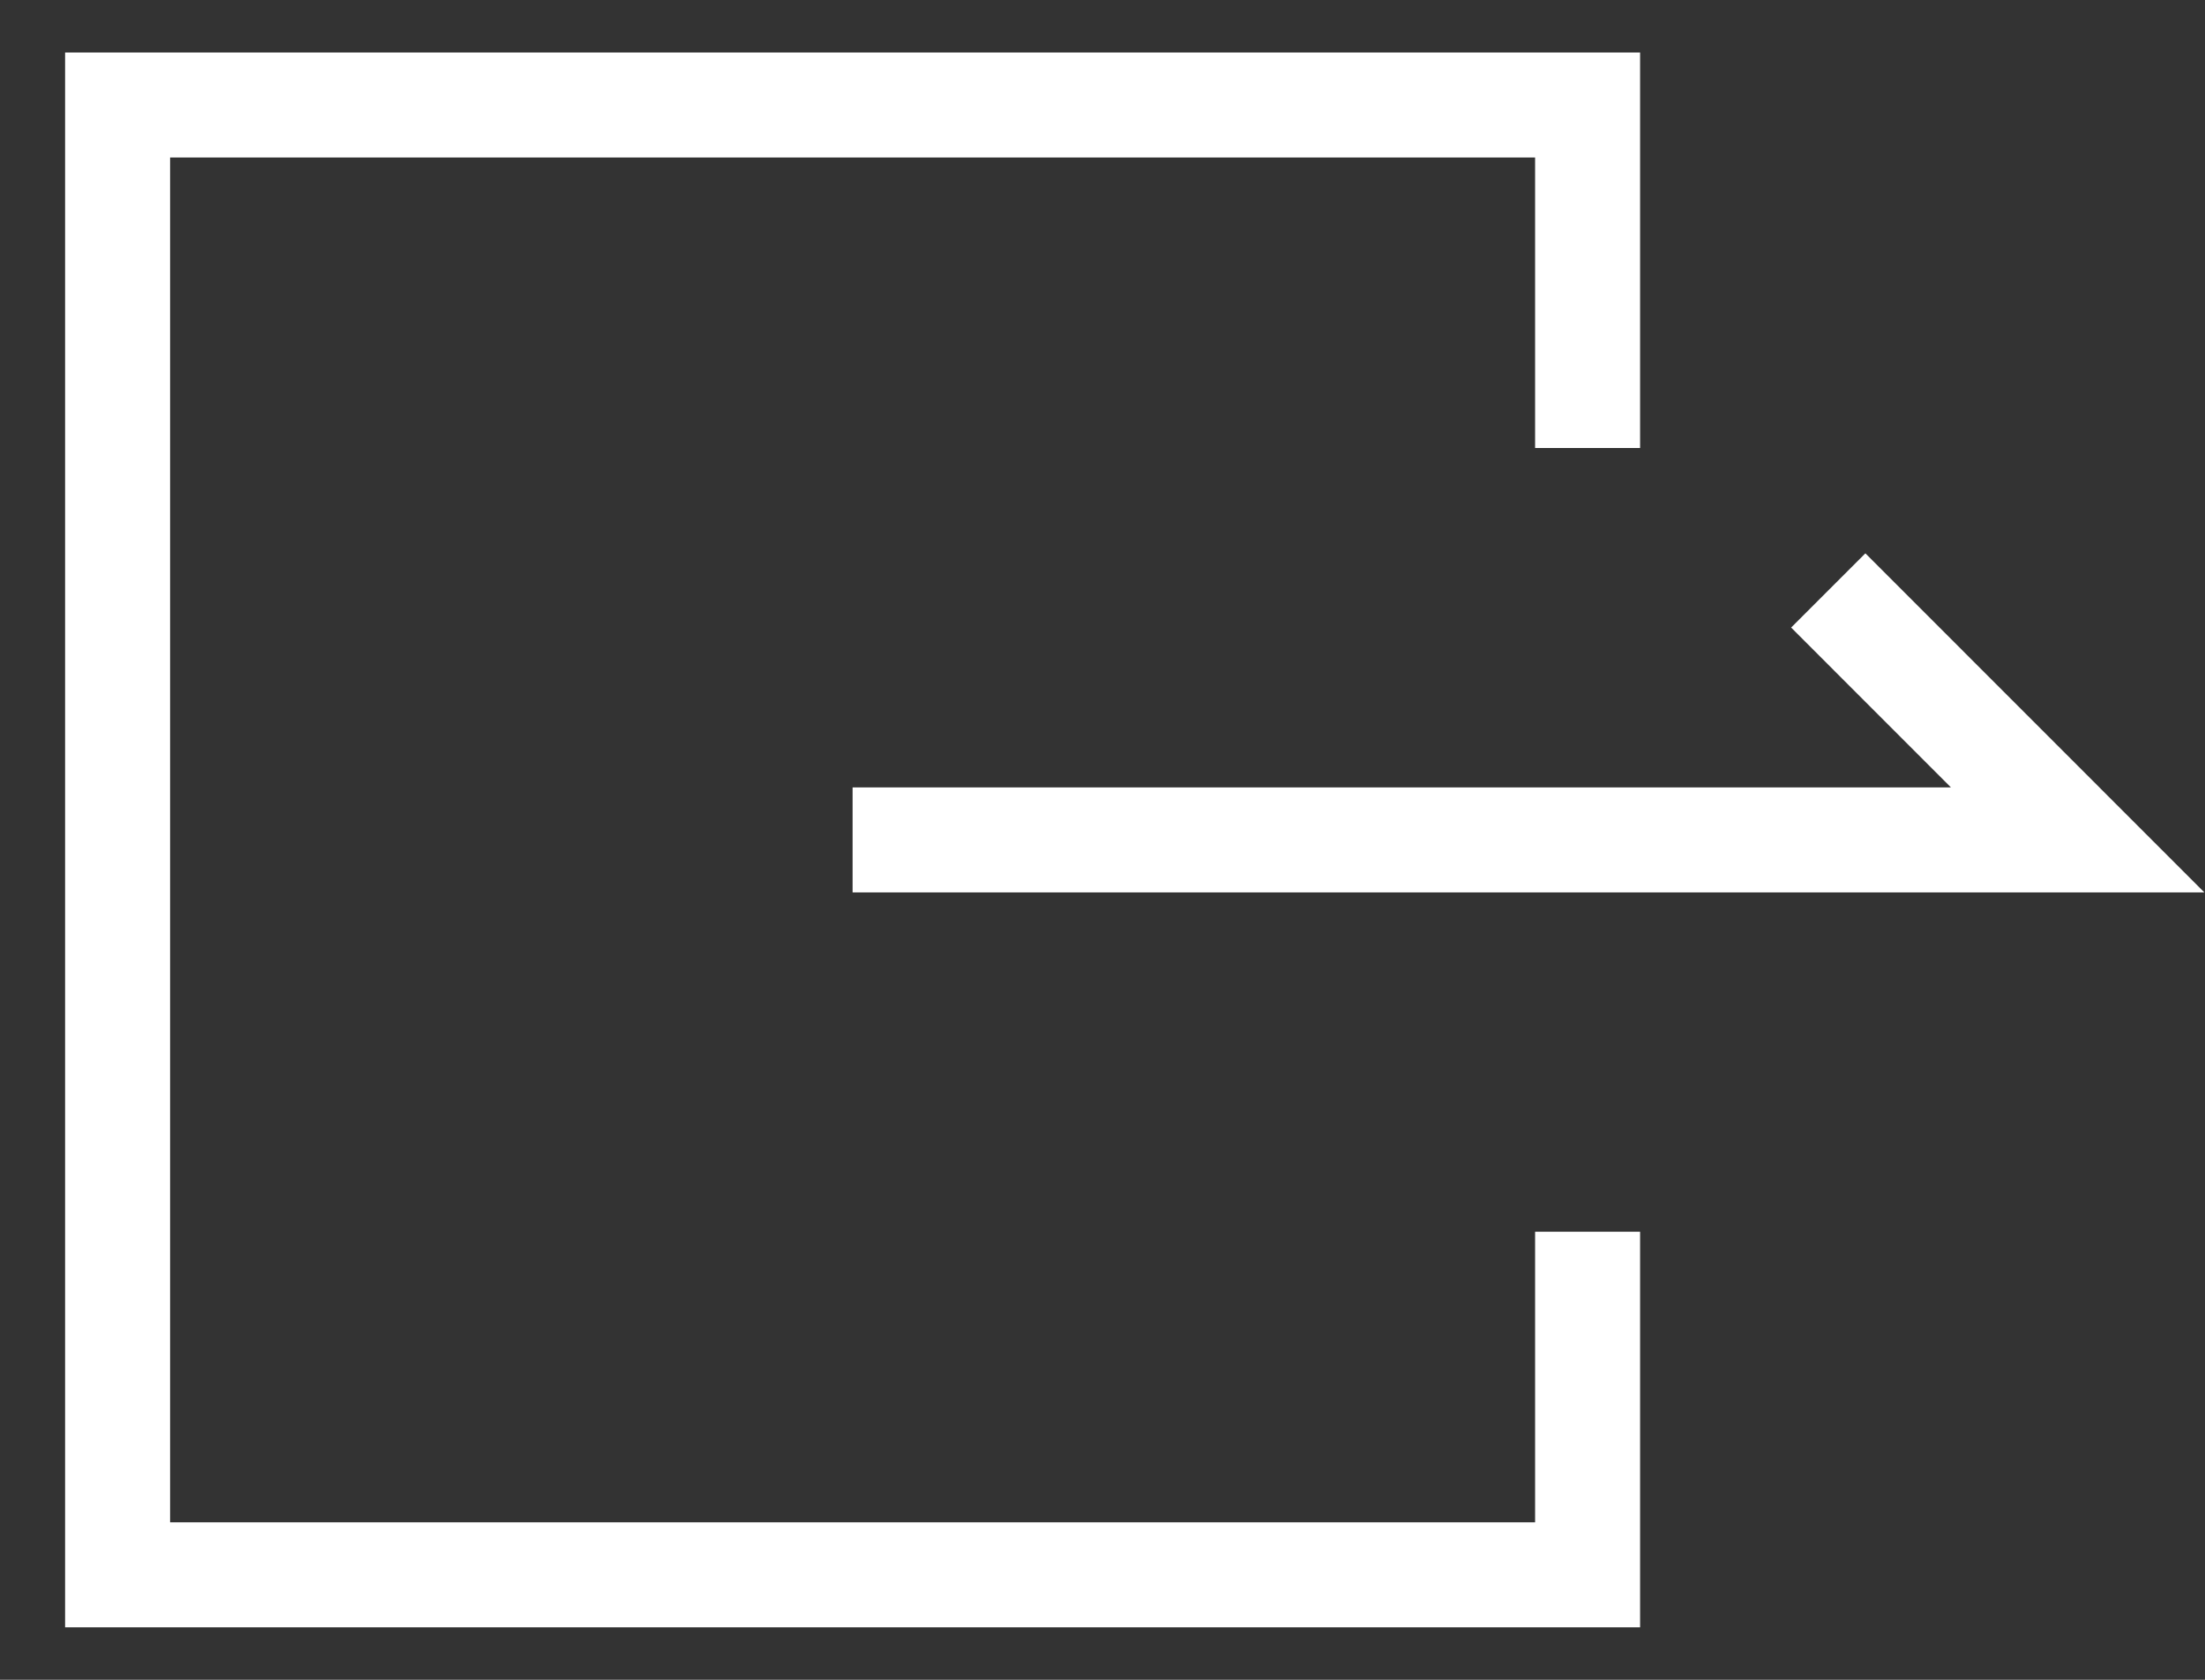
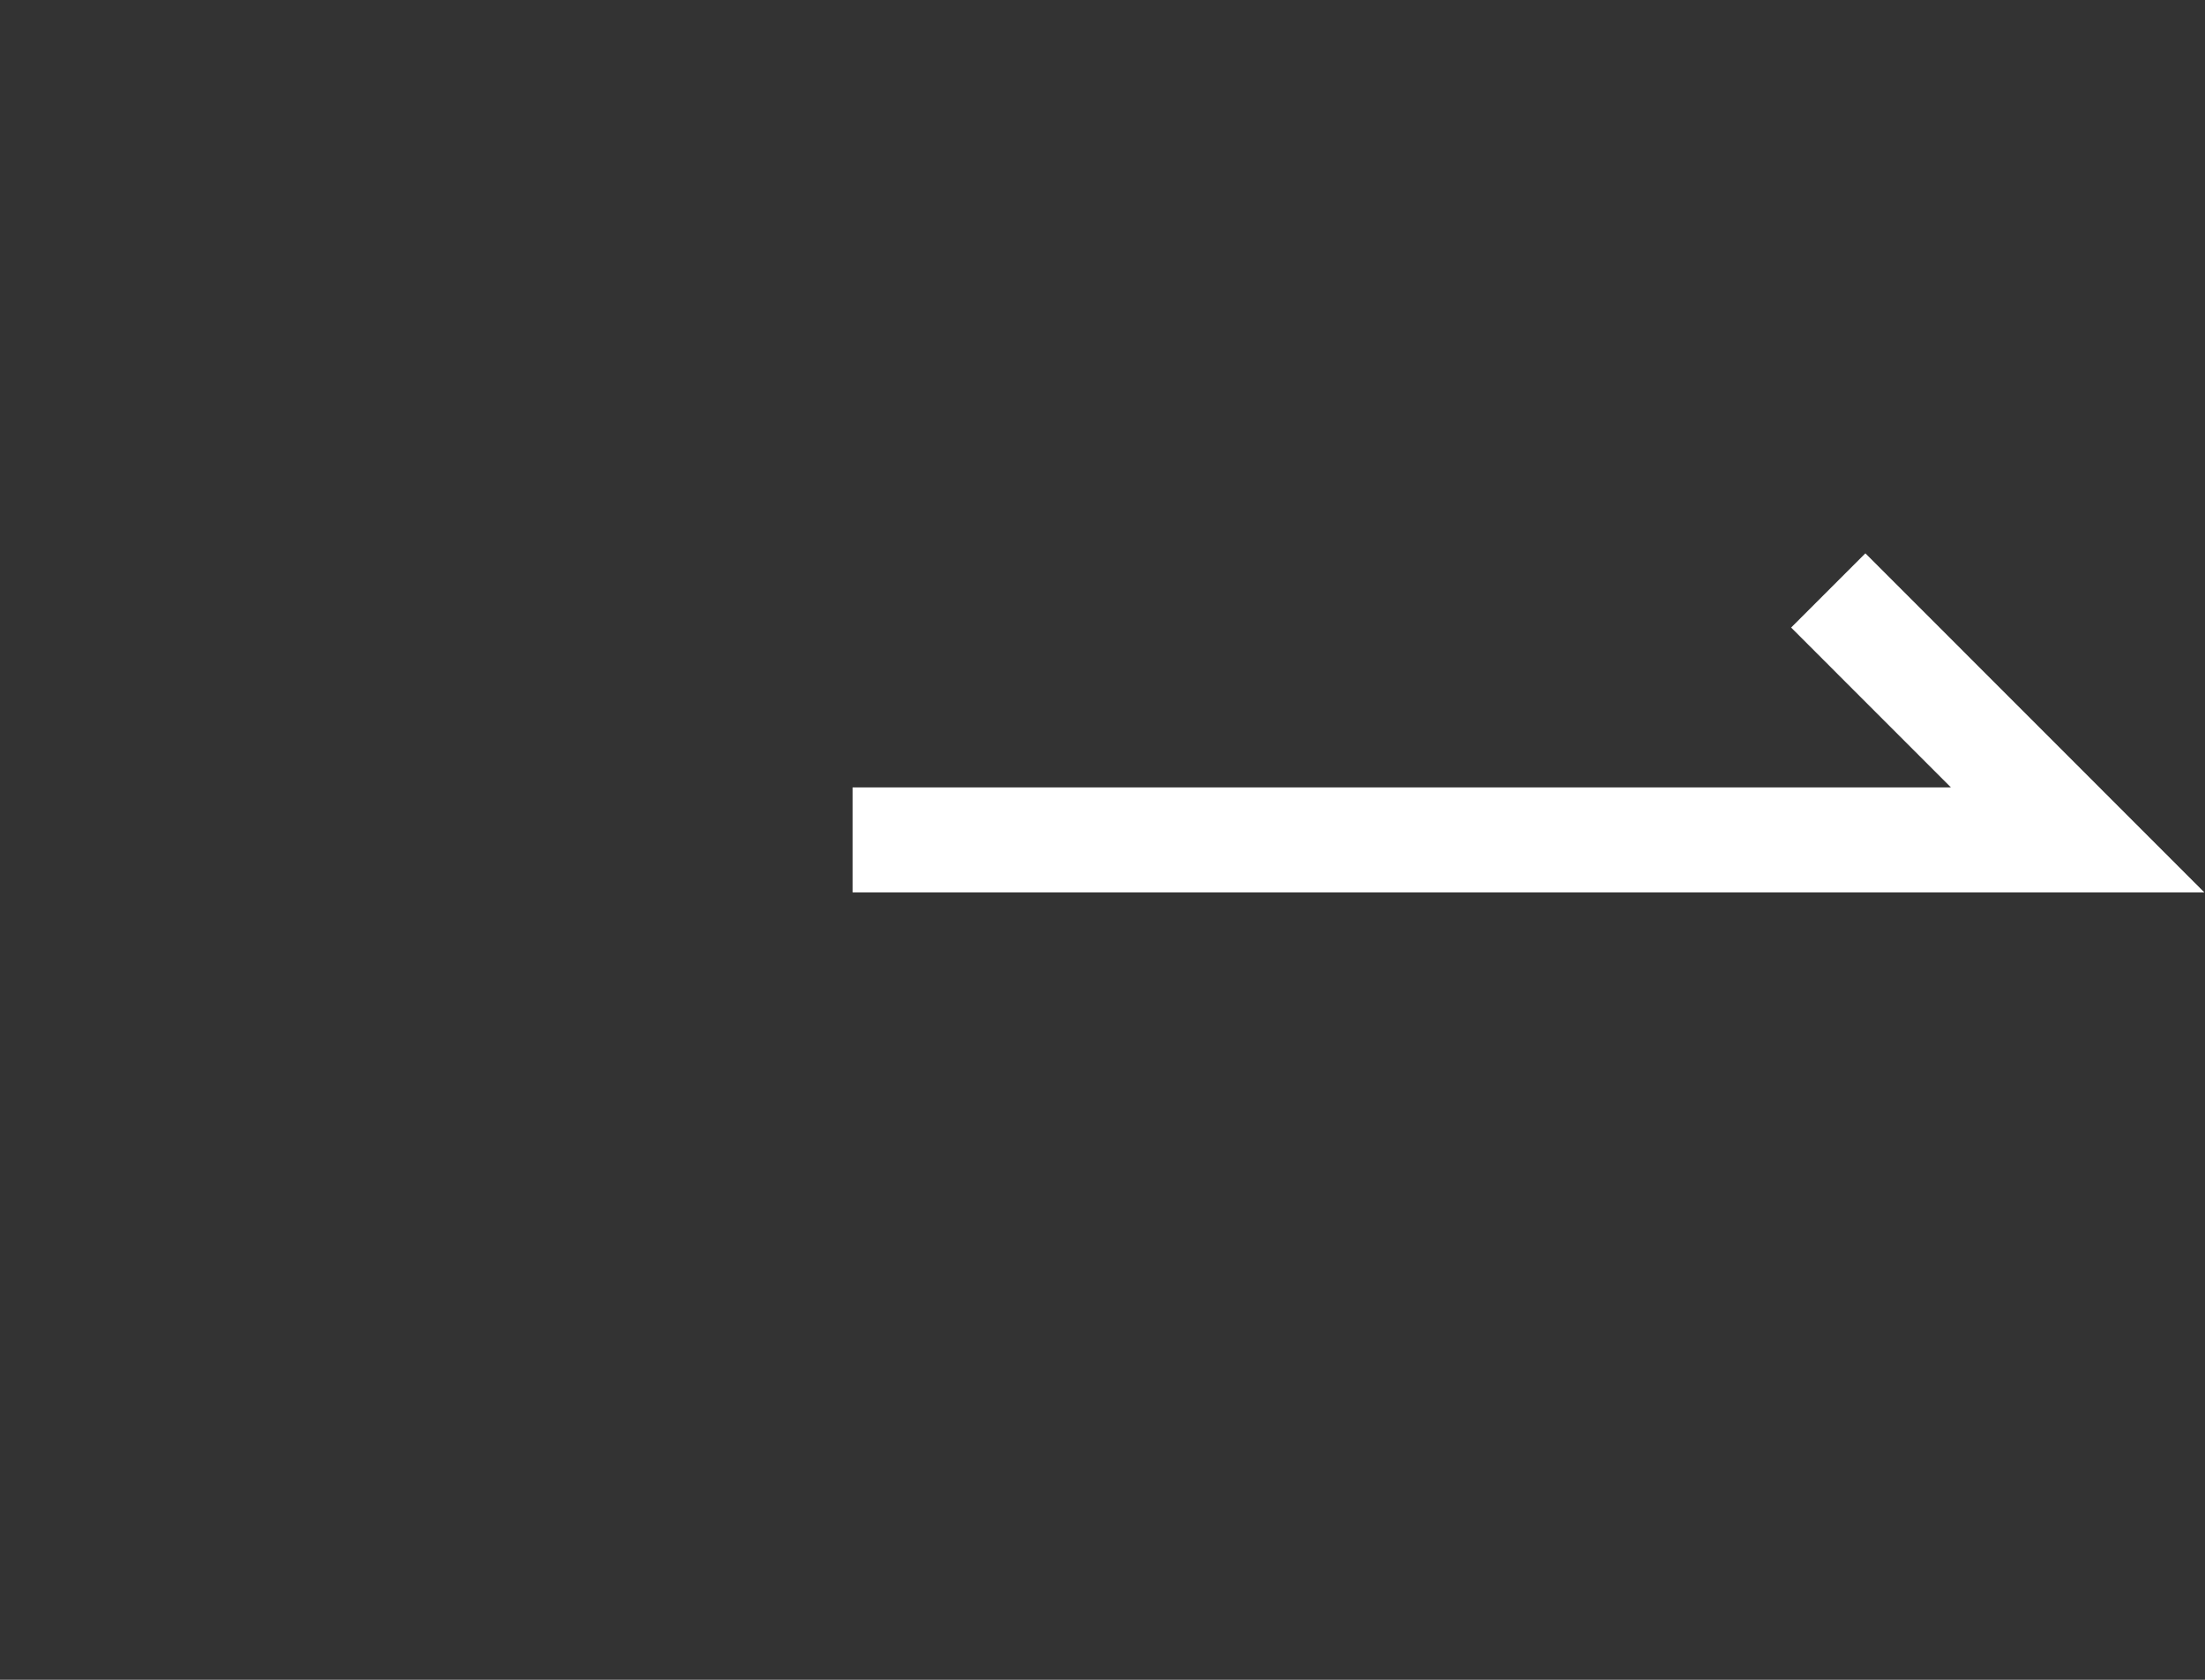
<svg xmlns="http://www.w3.org/2000/svg" width="21" height="16" viewBox="0 0 21 16" fill="none">
  <rect x="0" y="0" width="21" height="16" fill="#333333" stroke="none" />
  <g clip-path="url(#clip0_7_374)">
    <path d="M17.412 5.624L19.787 8H8.12" stroke="white" stroke-miterlimit="10" />
-     <path d="M15.12 11.732V15H1.12V1H15.12V4.267" stroke="white" stroke-miterlimit="10" />
  </g>
  <defs>
    <clipPath id="clip0_7_374">
      <rect width="20.375" height="15" fill="white" transform="translate(0.62 0.5)" />
    </clipPath>
  </defs>
</svg>